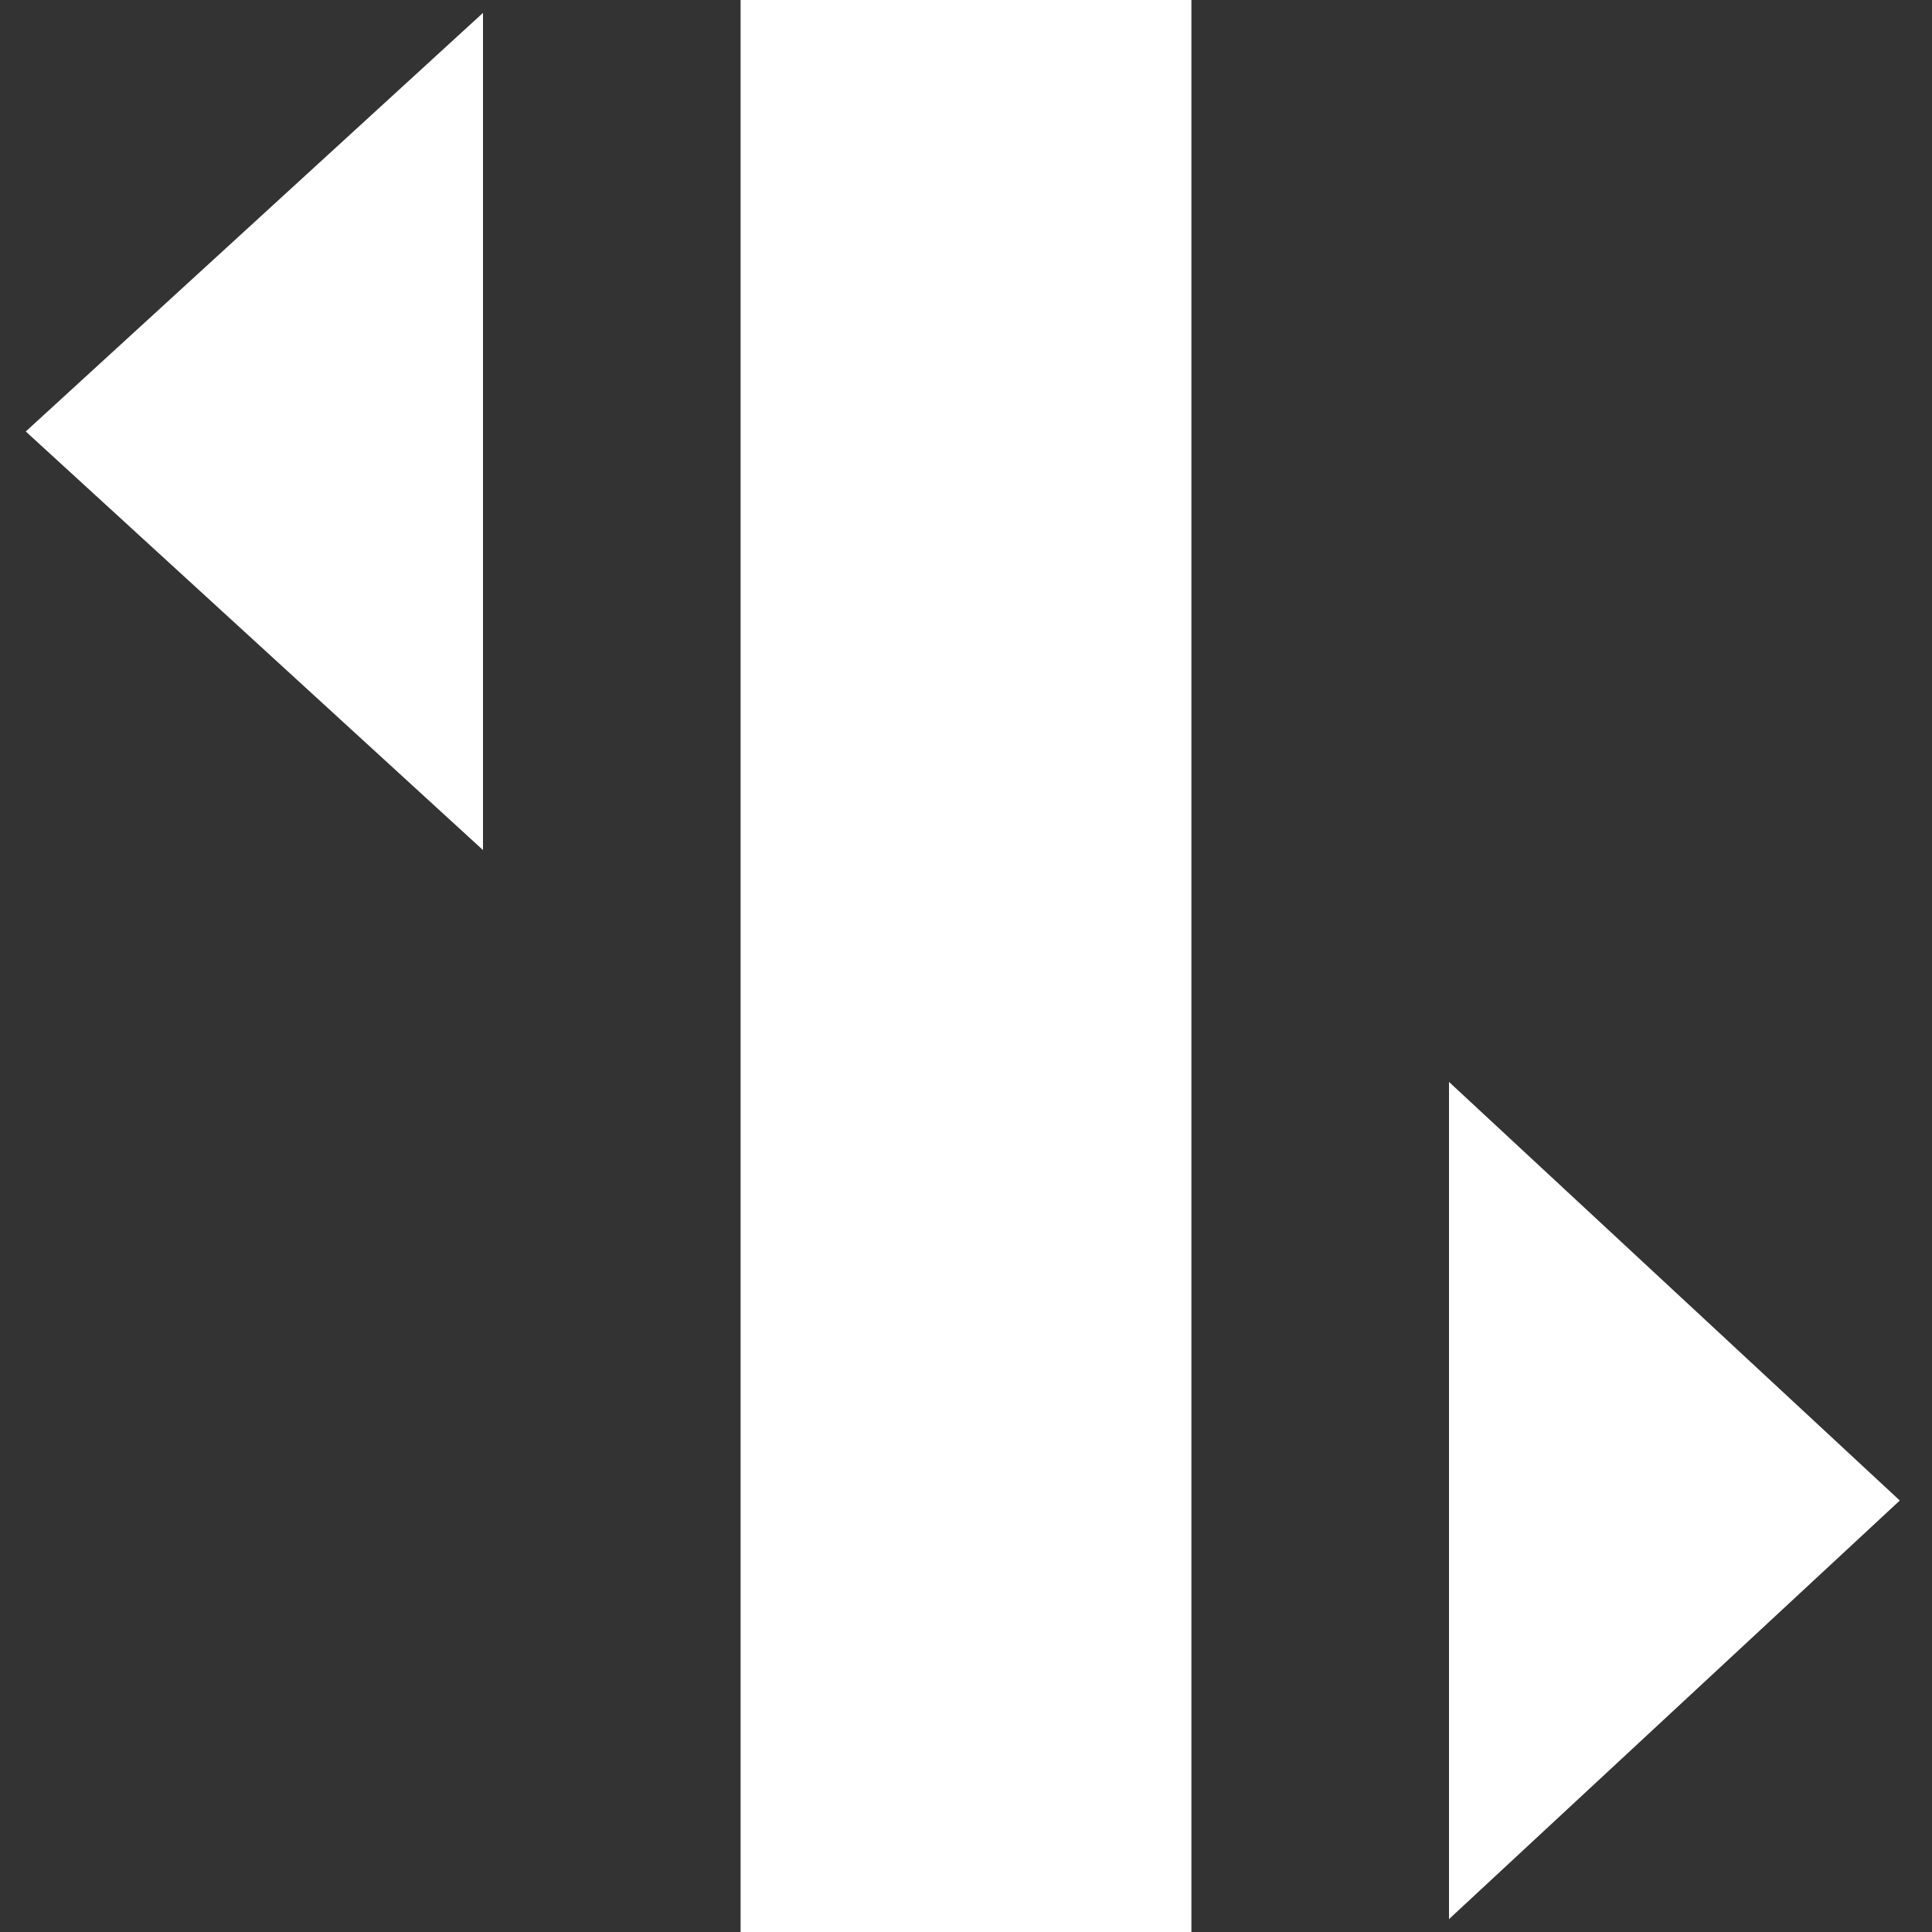
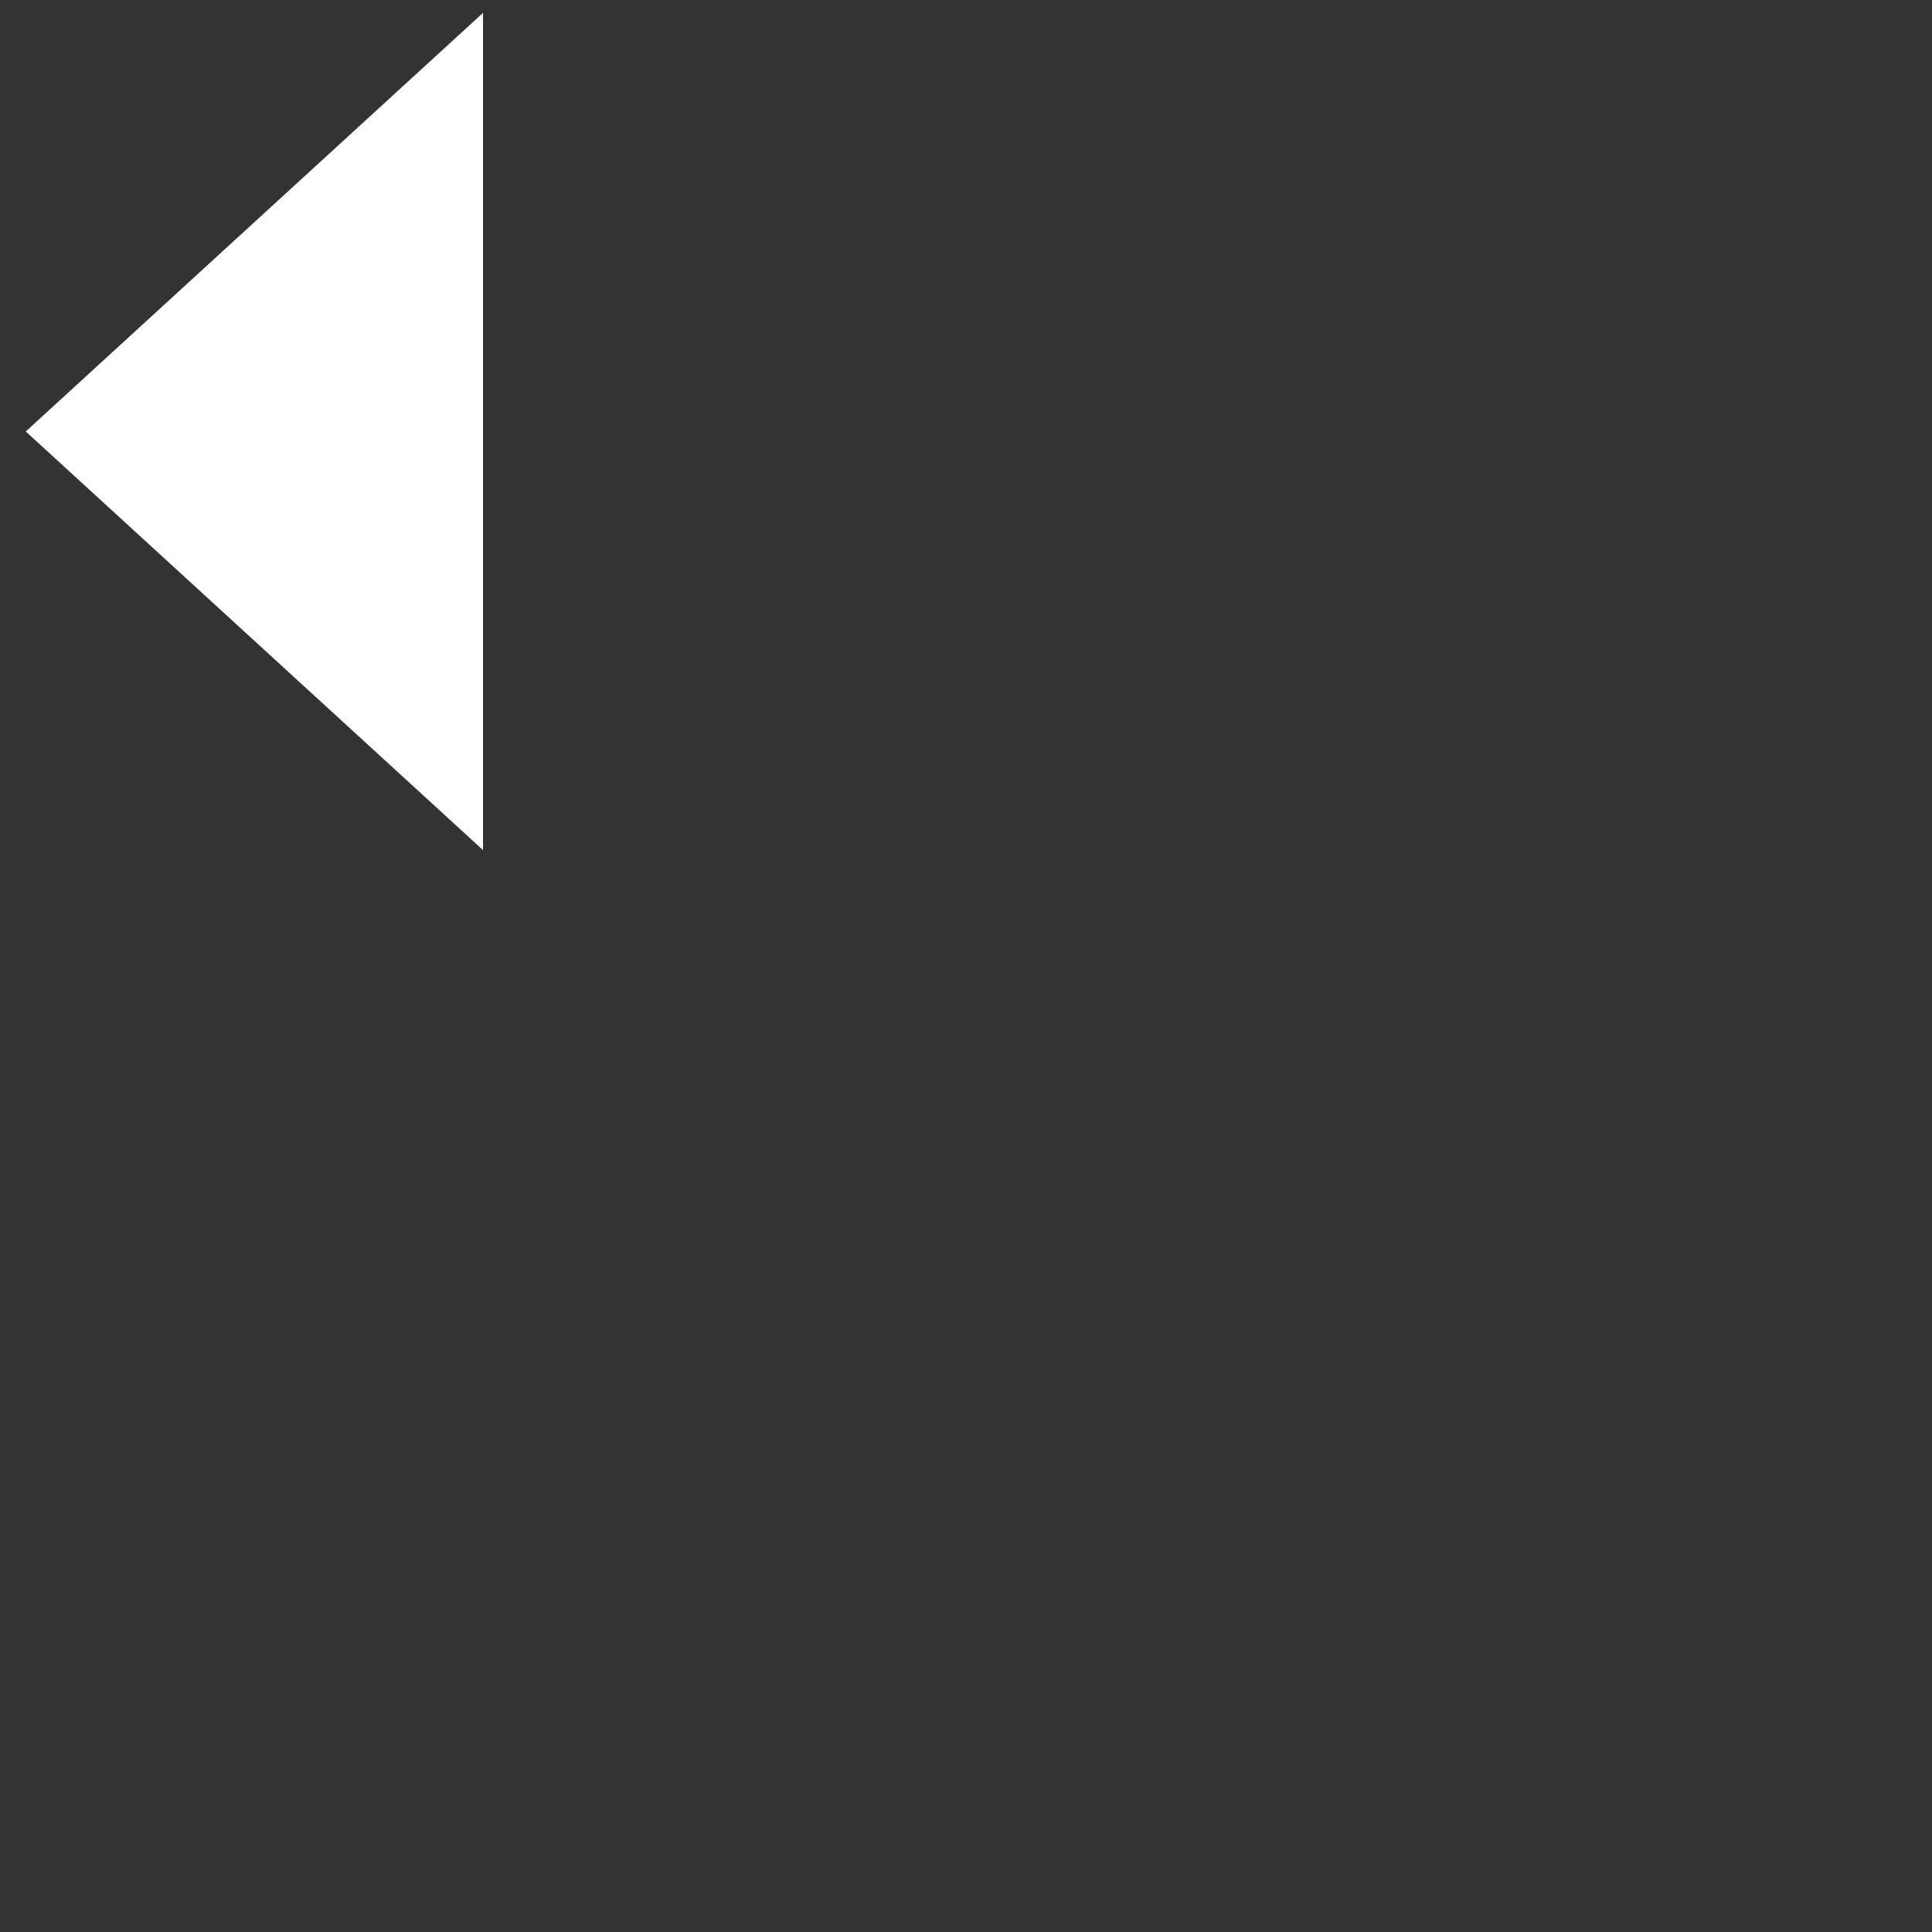
<svg xmlns="http://www.w3.org/2000/svg" version="1.1" id="Layer_1" x="0px" y="0px" viewBox="0 0 30 30" style="enable-background:new 0 0 30 30;" xml:space="preserve">
  <rect x="0" y="0" width="30" height="30" fill="#333333" stroke="none" />
  <style type="text/css">
	.st0{fill:#FFFFFF;fill-opacity:0;}
	.st1{fill:#FFFFFF;}
</style>
  <title>swipex</title>
  <rect class="st0" width="30" height="30" />
  <polygon class="st1" points="7.5,13.2 7.5,0.2 0.4,6.7 " />
-   <polygon class="st1" points="22.5,16.8 22.5,29.8 29.5,23.3 " />
-   <rect x="11.5" class="st1" width="7" height="30" />
</svg>